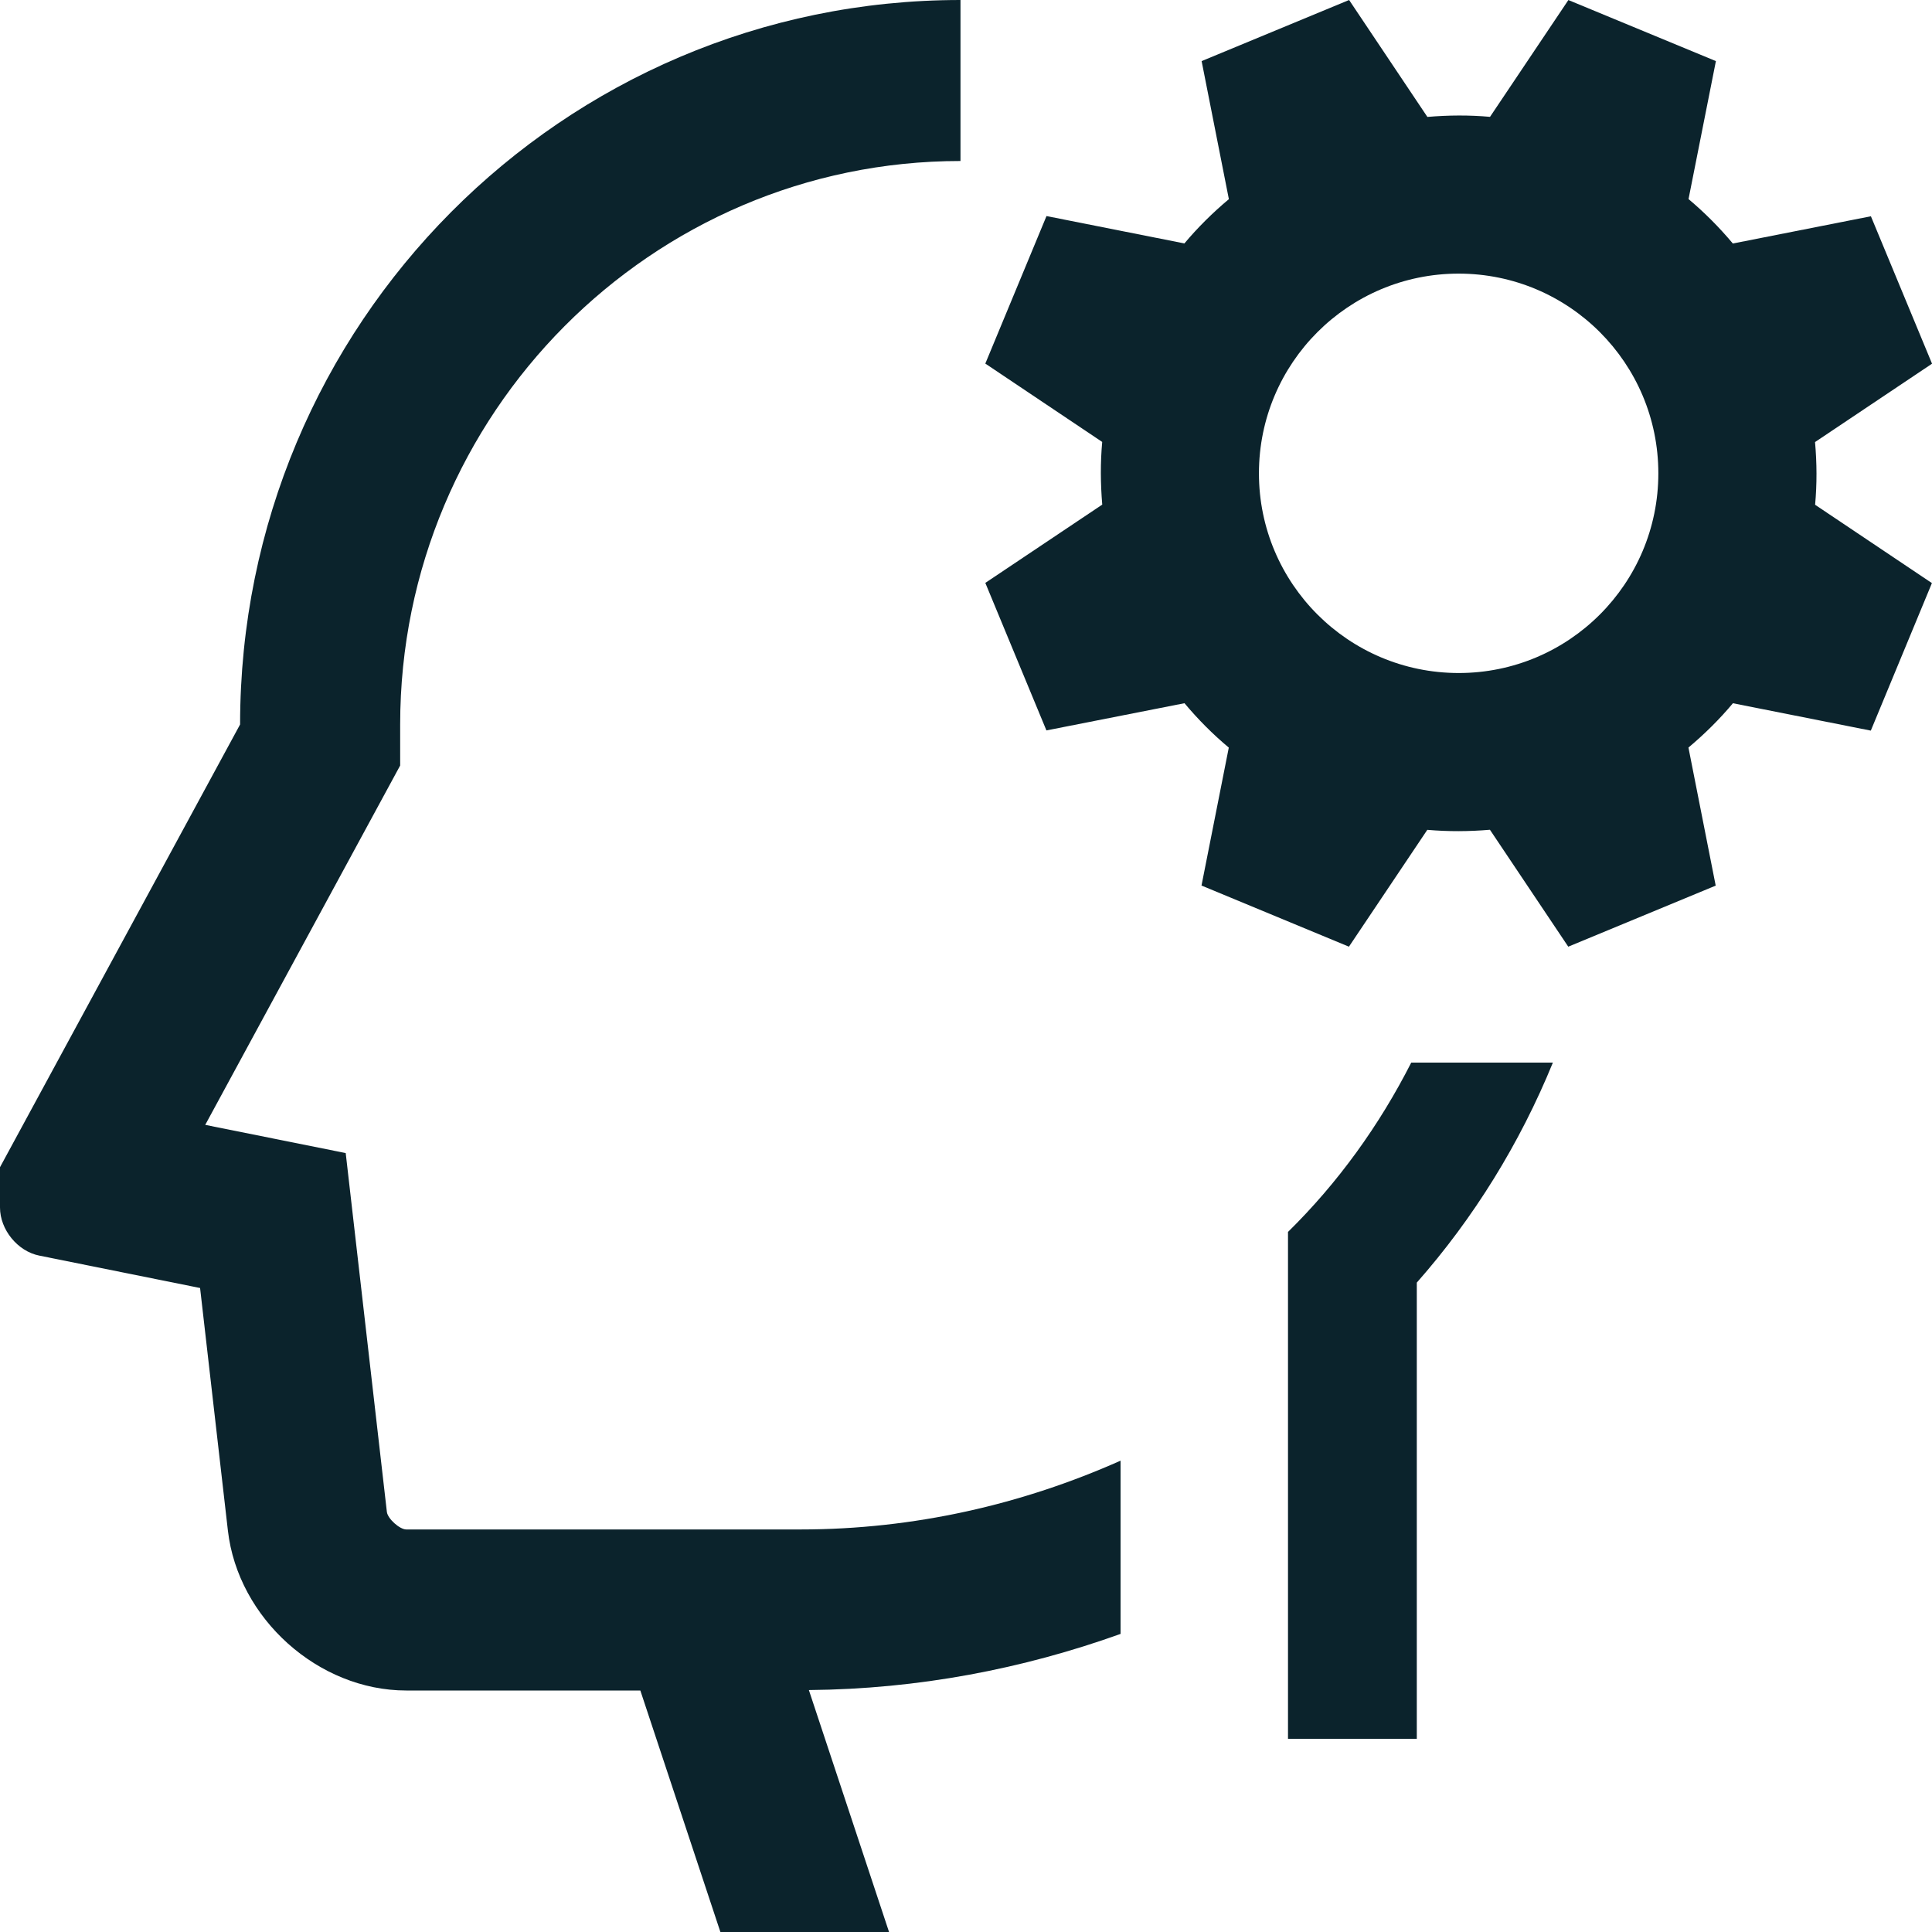
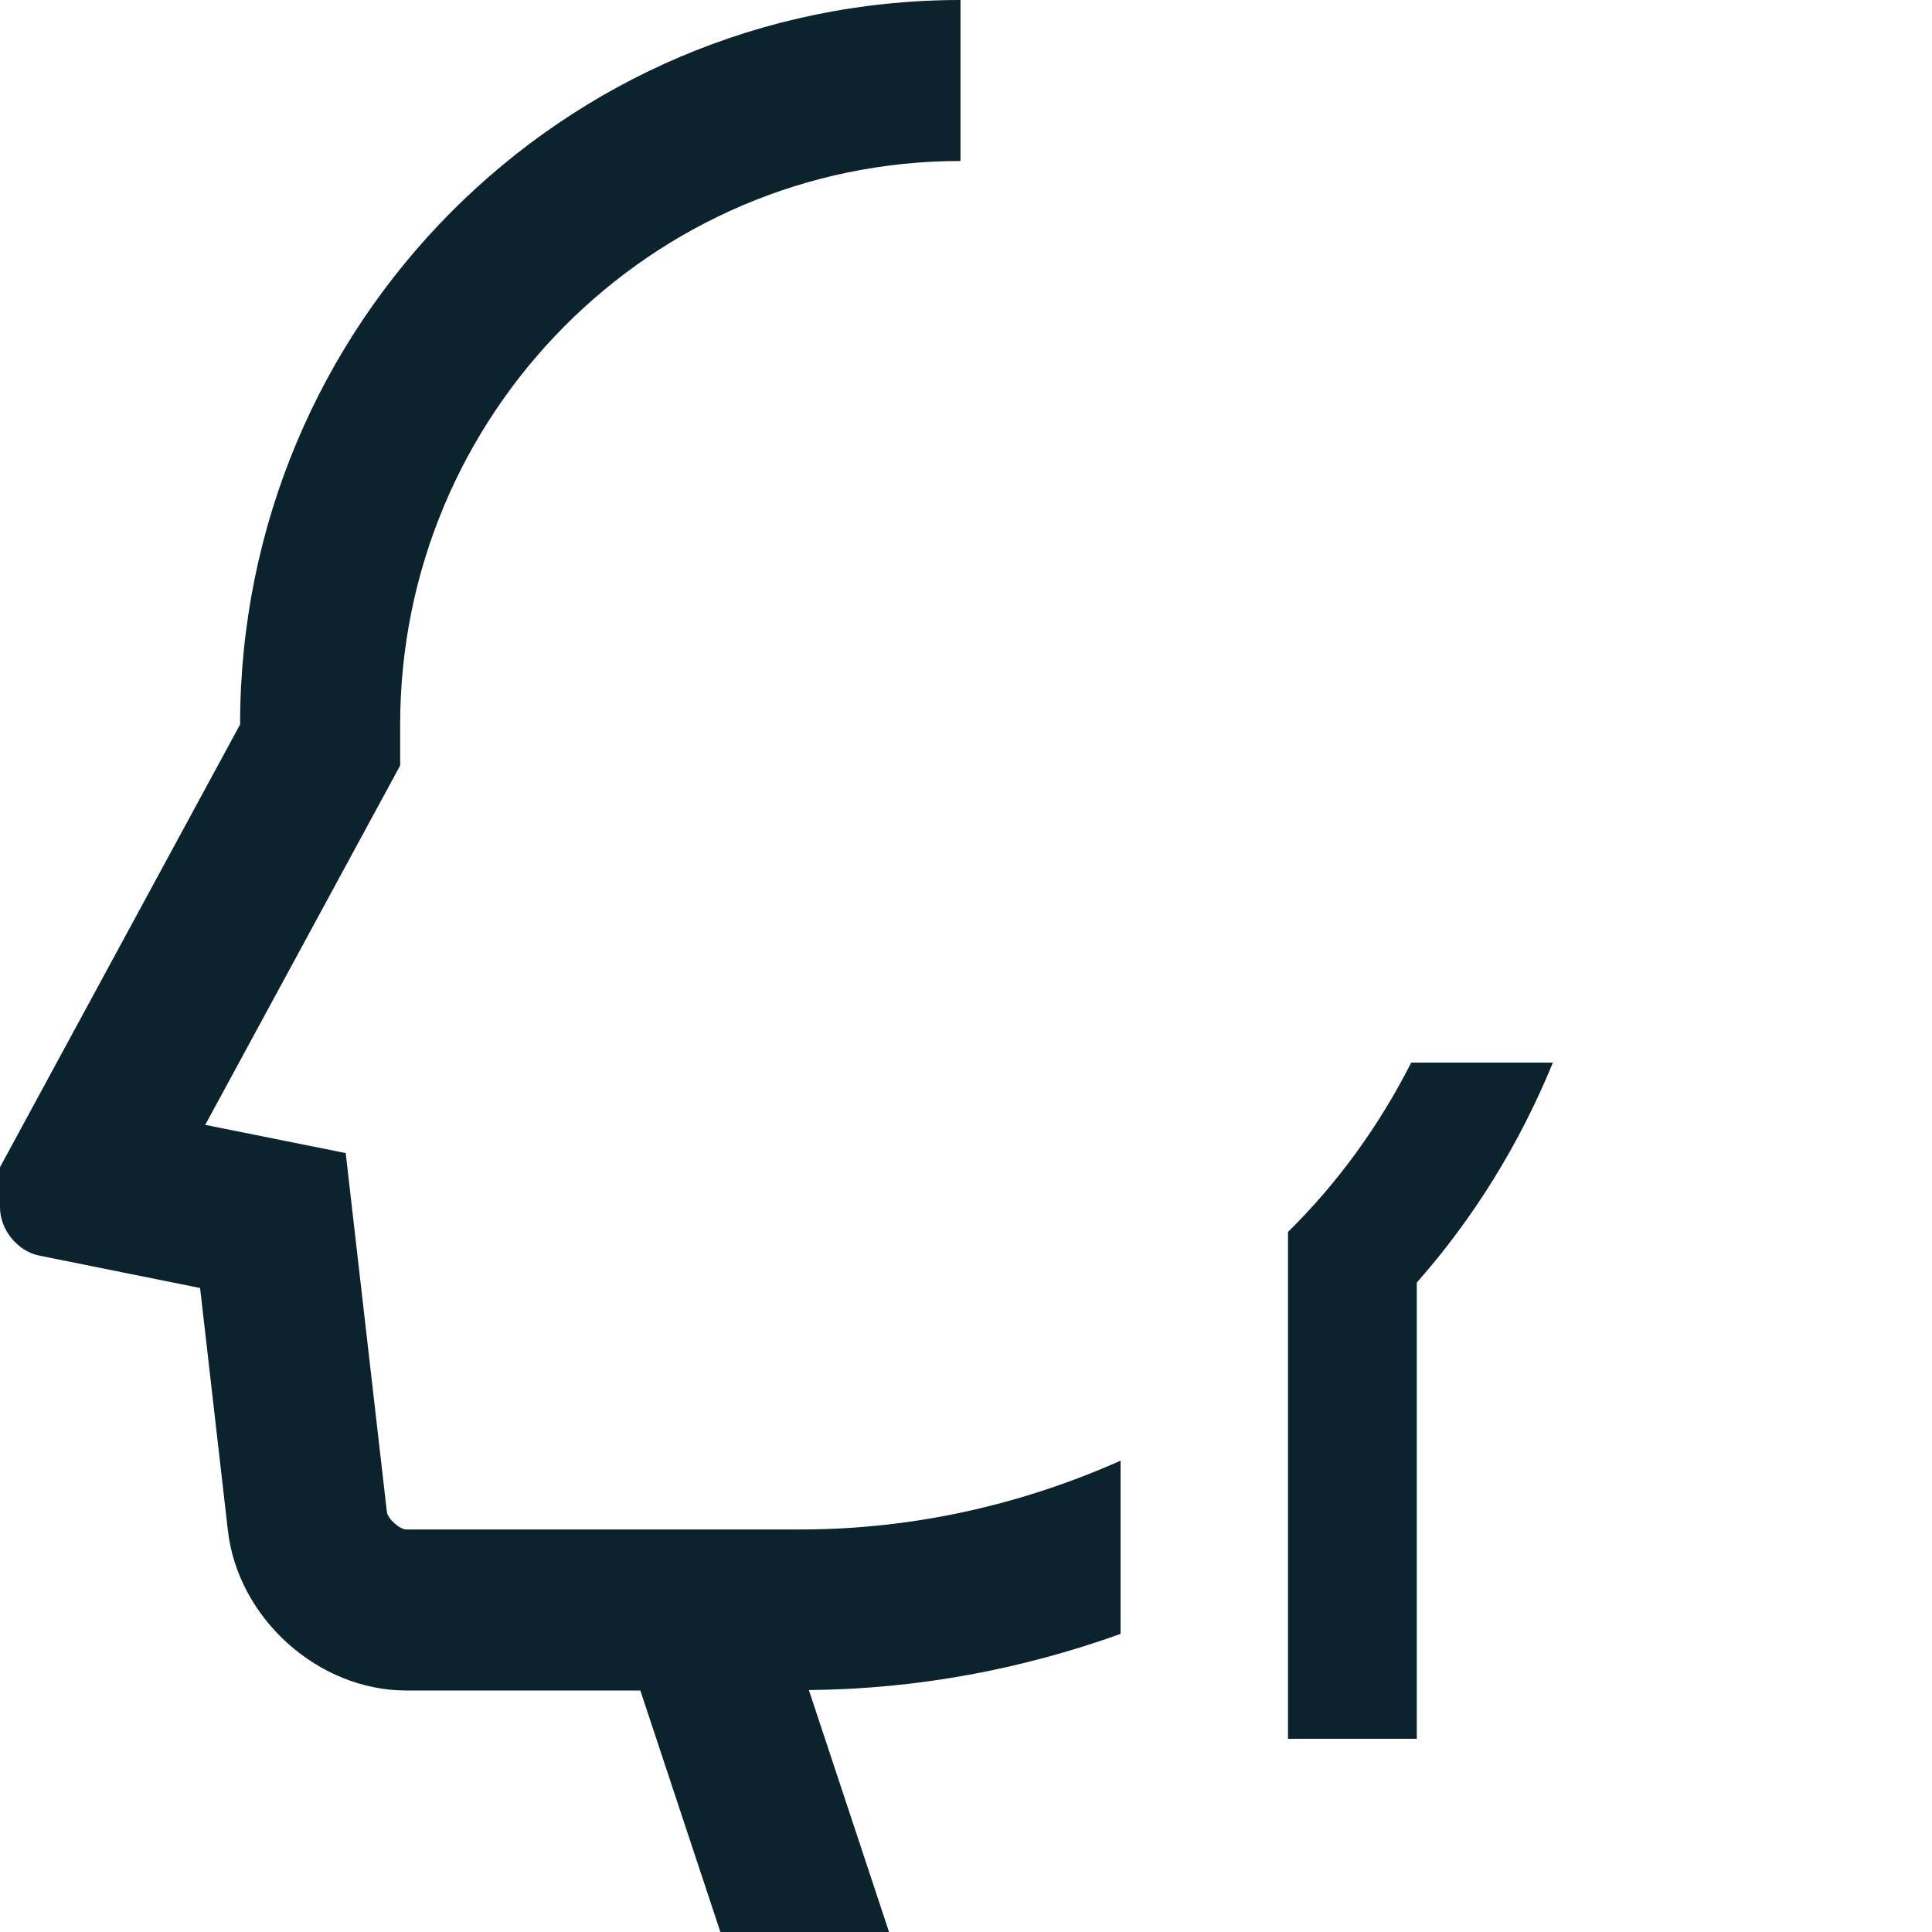
<svg xmlns="http://www.w3.org/2000/svg" width="48" height="48" viewBox="0 0 48 48" fill="none">
  <g clip-path="url(#clip0_1951_31102)">
-     <path d="M45.094 10.983L48.001 9.036L46.482 5.373L43.052 6.05C42.713 5.646 42.348 5.279 41.951 4.946L42.631 1.518L38.966 0.001L37.019 2.903C36.503 2.857 35.988 2.86 35.463 2.905L33.518 0L29.854 1.518L30.531 4.948C30.128 5.286 29.759 5.651 29.426 6.048L26 5.368L24.48 9.033L27.384 10.98C27.337 11.496 27.341 12.013 27.385 12.537L24.48 14.482L25.998 18.147L29.428 17.471C29.767 17.875 30.132 18.242 30.529 18.574L29.851 22.001L33.514 23.52L35.461 20.617C35.976 20.662 36.492 20.66 37.017 20.615L38.963 23.52L42.626 22.003L41.949 18.573C42.353 18.234 42.721 17.87 43.054 17.472L46.48 18.152L47.998 14.487L45.096 12.541C45.143 12.024 45.141 11.506 45.094 10.983ZM36.24 16.721C33.5 16.72 31.278 14.498 31.278 11.76C31.278 9.02 33.5 6.798 36.24 6.798C38.981 6.799 41.201 9.021 41.201 11.76C41.201 14.499 38.981 16.721 36.24 16.721Z" fill="#0B232C" />
    <path d="M10.094 37.999C9.93 37.999 9.633 37.732 9.612 37.565L8.589 28.648L5.099 27.947L9.942 19.019V18C9.942 10.282 16.186 4 23.863 4V0C13.973 0 5.965 8.058 5.965 17.999L0 28.999V30C0 30.551 0.438 31.088 0.975 31.195L4.971 32L5.662 38.027C5.913 40.211 7.908 42 10.094 42H15.909L17.898 48H22.088L20.096 41.989C22.814 41.965 25.413 41.464 27.84 40.594V36.29C25.401 37.375 22.716 37.999 19.886 37.999H10.094Z" fill="#0B232C" />
    <path d="M35.062 26.4C34.267 27.964 33.239 29.389 32 30.607V43.2H35.2V31.866C36.615 30.261 37.759 28.412 38.581 26.4H35.062Z" fill="#0B232C" />
  </g>
  <defs>
    <clipPath id="clip0_1951_31102">
      <rect width="48" height="48" fill="white" />
    </clipPath>
  </defs>
</svg>